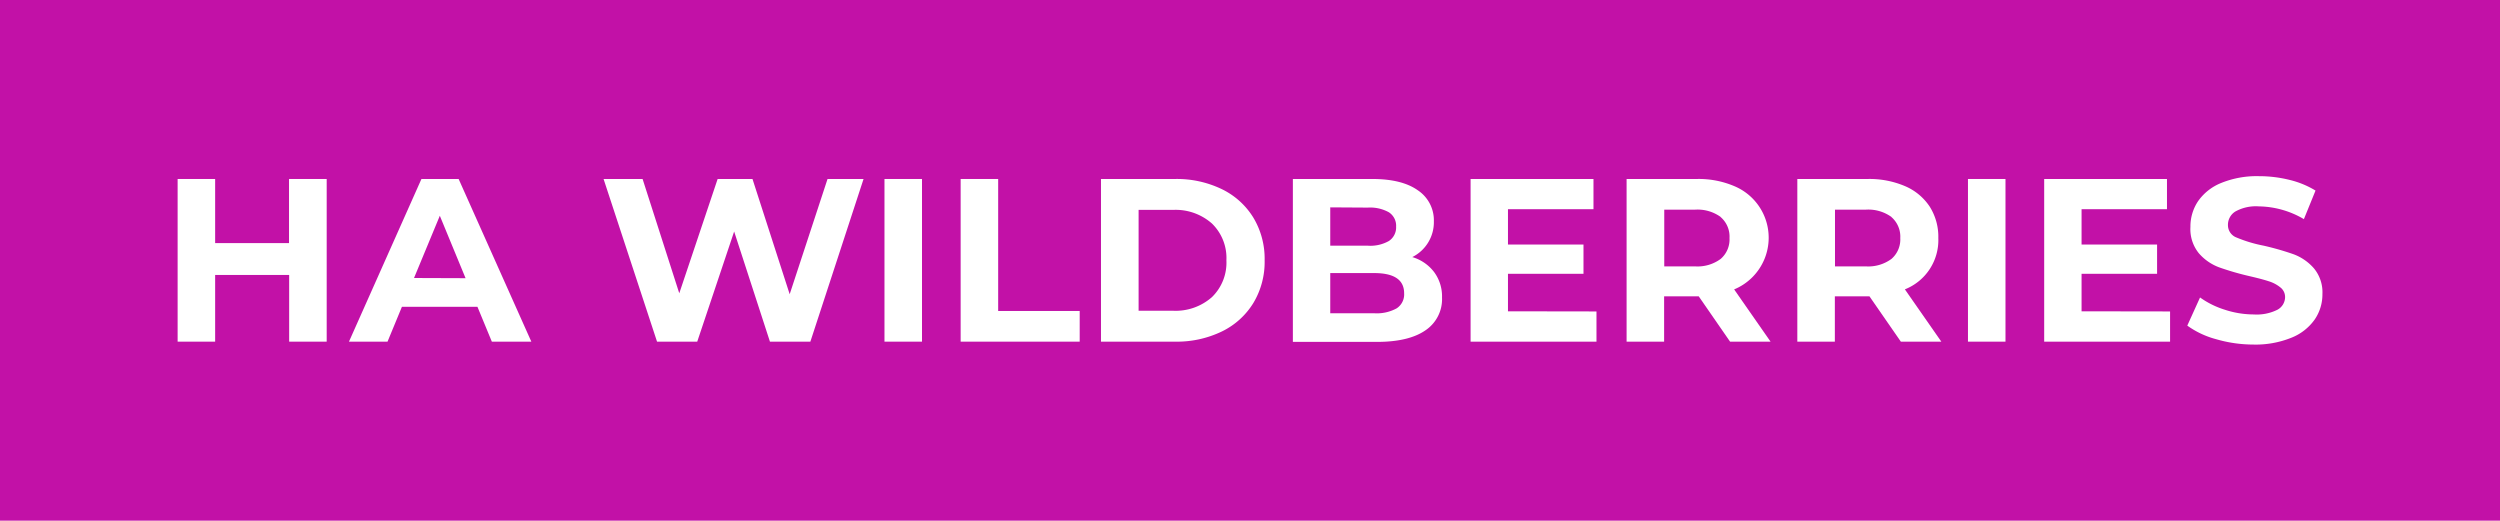
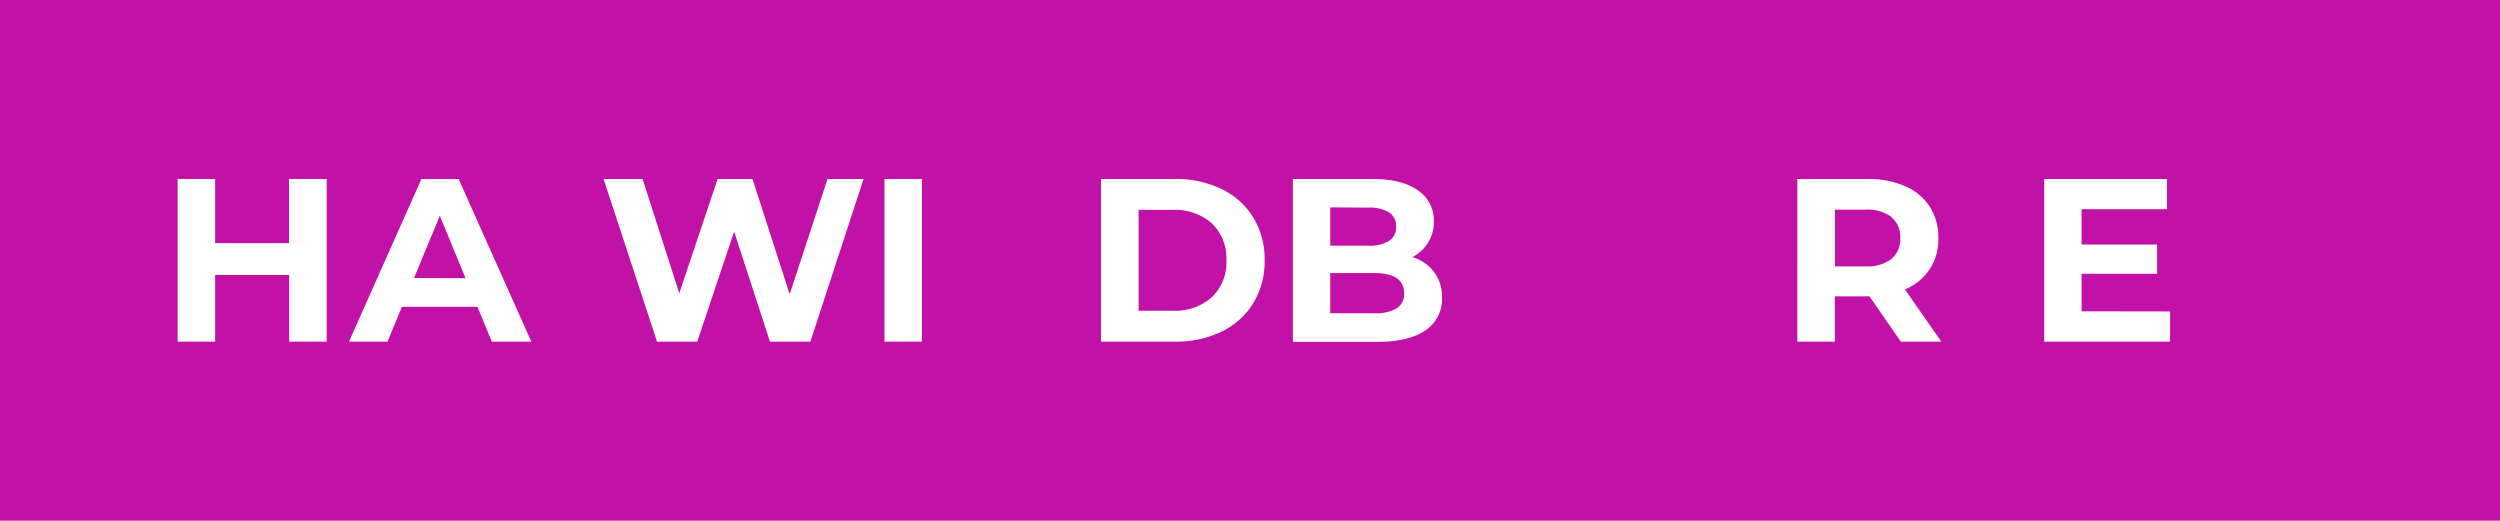
<svg xmlns="http://www.w3.org/2000/svg" viewBox="0 0 533 111">
  <defs>
    <style>.cls-1{fill:#c211a7;}.cls-2{fill:#fff;}</style>
  </defs>
  <g id="Layer_2" data-name="Layer 2">
    <g id="Layer_1-2" data-name="Layer 1">
      <rect class="cls-1" width="533" height="111" />
      <path class="cls-2" d="M69.65,38.16V72.84h-8V58.62H45.87V72.84h-8V38.16h8V51.83H61.62V38.16Z" />
      <path class="cls-2" d="M101.79,65.41H85.69l-3.07,7.43H74.4L89.85,38.16h7.93l15.5,34.68h-8.42Zm-2.53-6.1L93.77,46l-5.5,13.27Z" />
      <path class="cls-2" d="M184.11,38.16,172.77,72.84h-8.62l-7.63-23.48-7.87,23.48h-8.57l-11.4-34.68H137l7.82,24.37L153,38.16h7.43l7.93,24.57,8.07-24.57Z" />
      <path class="cls-2" d="M188.57,38.16h8V72.84h-8Z" />
-       <path class="cls-2" d="M204.81,38.16h8V66.3h17.38v6.54H204.81Z" />
      <path class="cls-2" d="M234.73,38.16h15.75a22.1,22.1,0,0,1,10,2.16,16.12,16.12,0,0,1,6.73,6.07,17,17,0,0,1,2.41,9.11,17,17,0,0,1-2.41,9.11,16.12,16.12,0,0,1-6.73,6.07,22.1,22.1,0,0,1-10,2.16H234.73Zm15.35,28.09a11.68,11.68,0,0,0,8.3-2.9,10.24,10.24,0,0,0,3.09-7.85,10.24,10.24,0,0,0-3.09-7.85,11.68,11.68,0,0,0-8.3-2.9h-7.33v21.5Z" />
      <path class="cls-2" d="M305.75,58a8.7,8.7,0,0,1,1.69,5.43,8,8,0,0,1-3.54,7q-3.56,2.46-10.33,2.46H275.64V38.16h16.94q6.33,0,9.73,2.43a7.69,7.69,0,0,1,3.39,6.59,8.32,8.32,0,0,1-4.6,7.63A9.06,9.06,0,0,1,305.75,58ZM283.61,44.21v8.17h8a8,8,0,0,0,4.5-1,3.46,3.46,0,0,0,1.54-3.07,3.41,3.41,0,0,0-1.54-3.05,8.24,8.24,0,0,0-4.5-1Zm14.14,21.54a3.54,3.54,0,0,0,1.61-3.22q0-4.31-6.39-4.31h-9.36v8.57H293A8.81,8.81,0,0,0,297.75,65.75Z" />
-       <path class="cls-2" d="M340.37,66.4v6.44H313.53V38.16h26.2V44.6H321.5v7.53h16.1v6.24H321.5v8Z" />
-       <path class="cls-2" d="M368.85,72.84l-6.68-9.66h-7.38v9.66h-8V38.16h15a19.32,19.32,0,0,1,8,1.54,11.92,11.92,0,0,1-.07,22l7.77,11.15Zm-2-26.58a8.41,8.41,0,0,0-5.5-1.56h-6.53V56.79h6.53a8.3,8.3,0,0,0,5.5-1.59,5.47,5.47,0,0,0,1.88-4.45A5.49,5.49,0,0,0,366.82,46.26Z" />
      <path class="cls-2" d="M405.26,72.84l-6.69-9.66h-7.38v9.66h-8V38.16h15a19.32,19.32,0,0,1,8,1.54,11.89,11.89,0,0,1,5.23,4.36,12,12,0,0,1,1.83,6.69,11.29,11.29,0,0,1-7.13,10.94l7.77,11.15Zm-2-26.58a8.44,8.44,0,0,0-5.5-1.56h-6.54V56.79h6.54a8.33,8.33,0,0,0,5.5-1.59,5.5,5.5,0,0,0,1.88-4.45A5.52,5.52,0,0,0,403.23,46.26Z" />
-       <path class="cls-2" d="M419.57,38.16h8V72.84h-8Z" />
      <path class="cls-2" d="M462.66,66.4v6.44H435.82V38.16H462V44.6H443.79v7.53h16.1v6.24h-16.1v8Z" />
-       <path class="cls-2" d="M472.49,72.32a18.69,18.69,0,0,1-6.16-2.9l2.72-6a18.48,18.48,0,0,0,5.3,2.62,19.91,19.91,0,0,0,6.14,1,9.88,9.88,0,0,0,5.05-1,3.08,3.08,0,0,0,1.64-2.7,2.58,2.58,0,0,0-1-2.06,7.4,7.4,0,0,0-2.47-1.31c-1-.33-2.37-.69-4.09-1.09a59.18,59.18,0,0,1-6.49-1.88,10.61,10.61,0,0,1-4.33-3A8.15,8.15,0,0,1,467,48.37a9.66,9.66,0,0,1,1.63-5.48A11,11,0,0,1,473.58,39a20.09,20.09,0,0,1,8.05-1.44,27.07,27.07,0,0,1,6.49.79,19.35,19.35,0,0,1,5.55,2.28l-2.48,6.09A19.39,19.39,0,0,0,481.58,44a9,9,0,0,0-5,1.09A3.33,3.33,0,0,0,475,48a2.81,2.81,0,0,0,1.86,2.65,29,29,0,0,0,5.67,1.71A58.53,58.53,0,0,1,489,54.21a10.72,10.72,0,0,1,4.33,3,8,8,0,0,1,1.81,5.5,9.47,9.47,0,0,1-1.66,5.43,11.07,11.07,0,0,1-5,3.88,20.31,20.31,0,0,1-8.08,1.44A28.48,28.48,0,0,1,472.49,72.32Z" />
    </g>
  </g>
</svg>